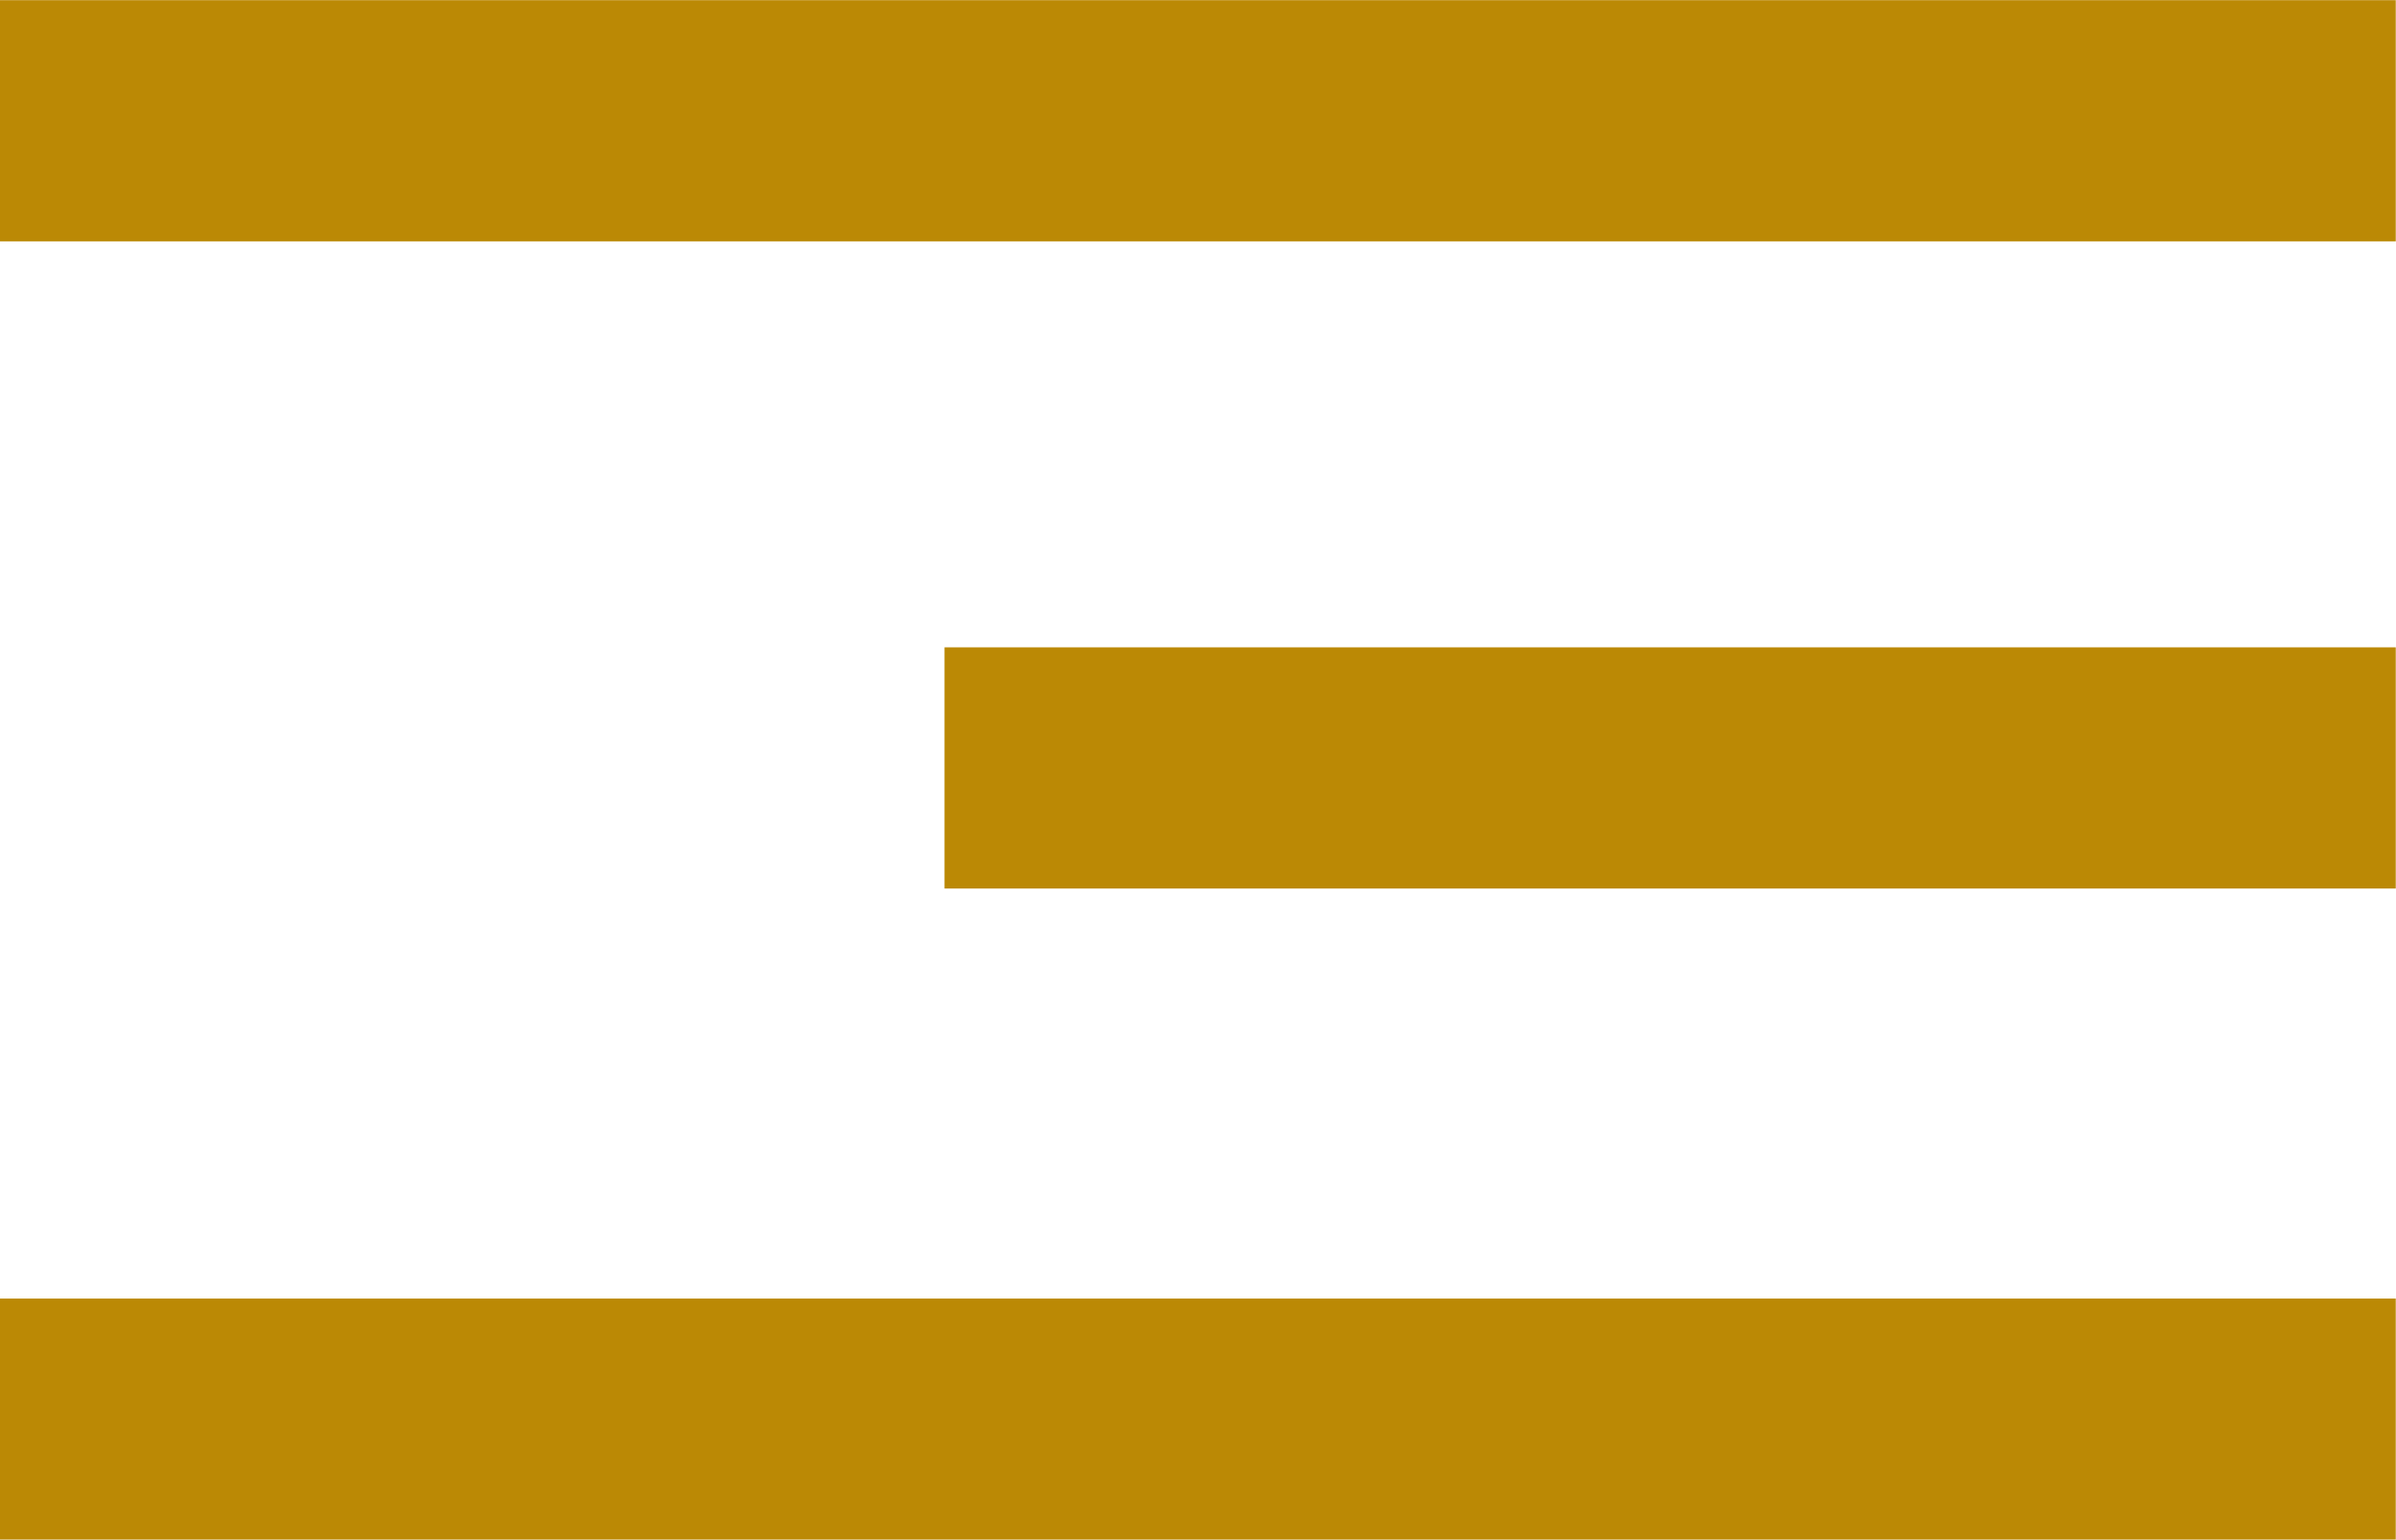
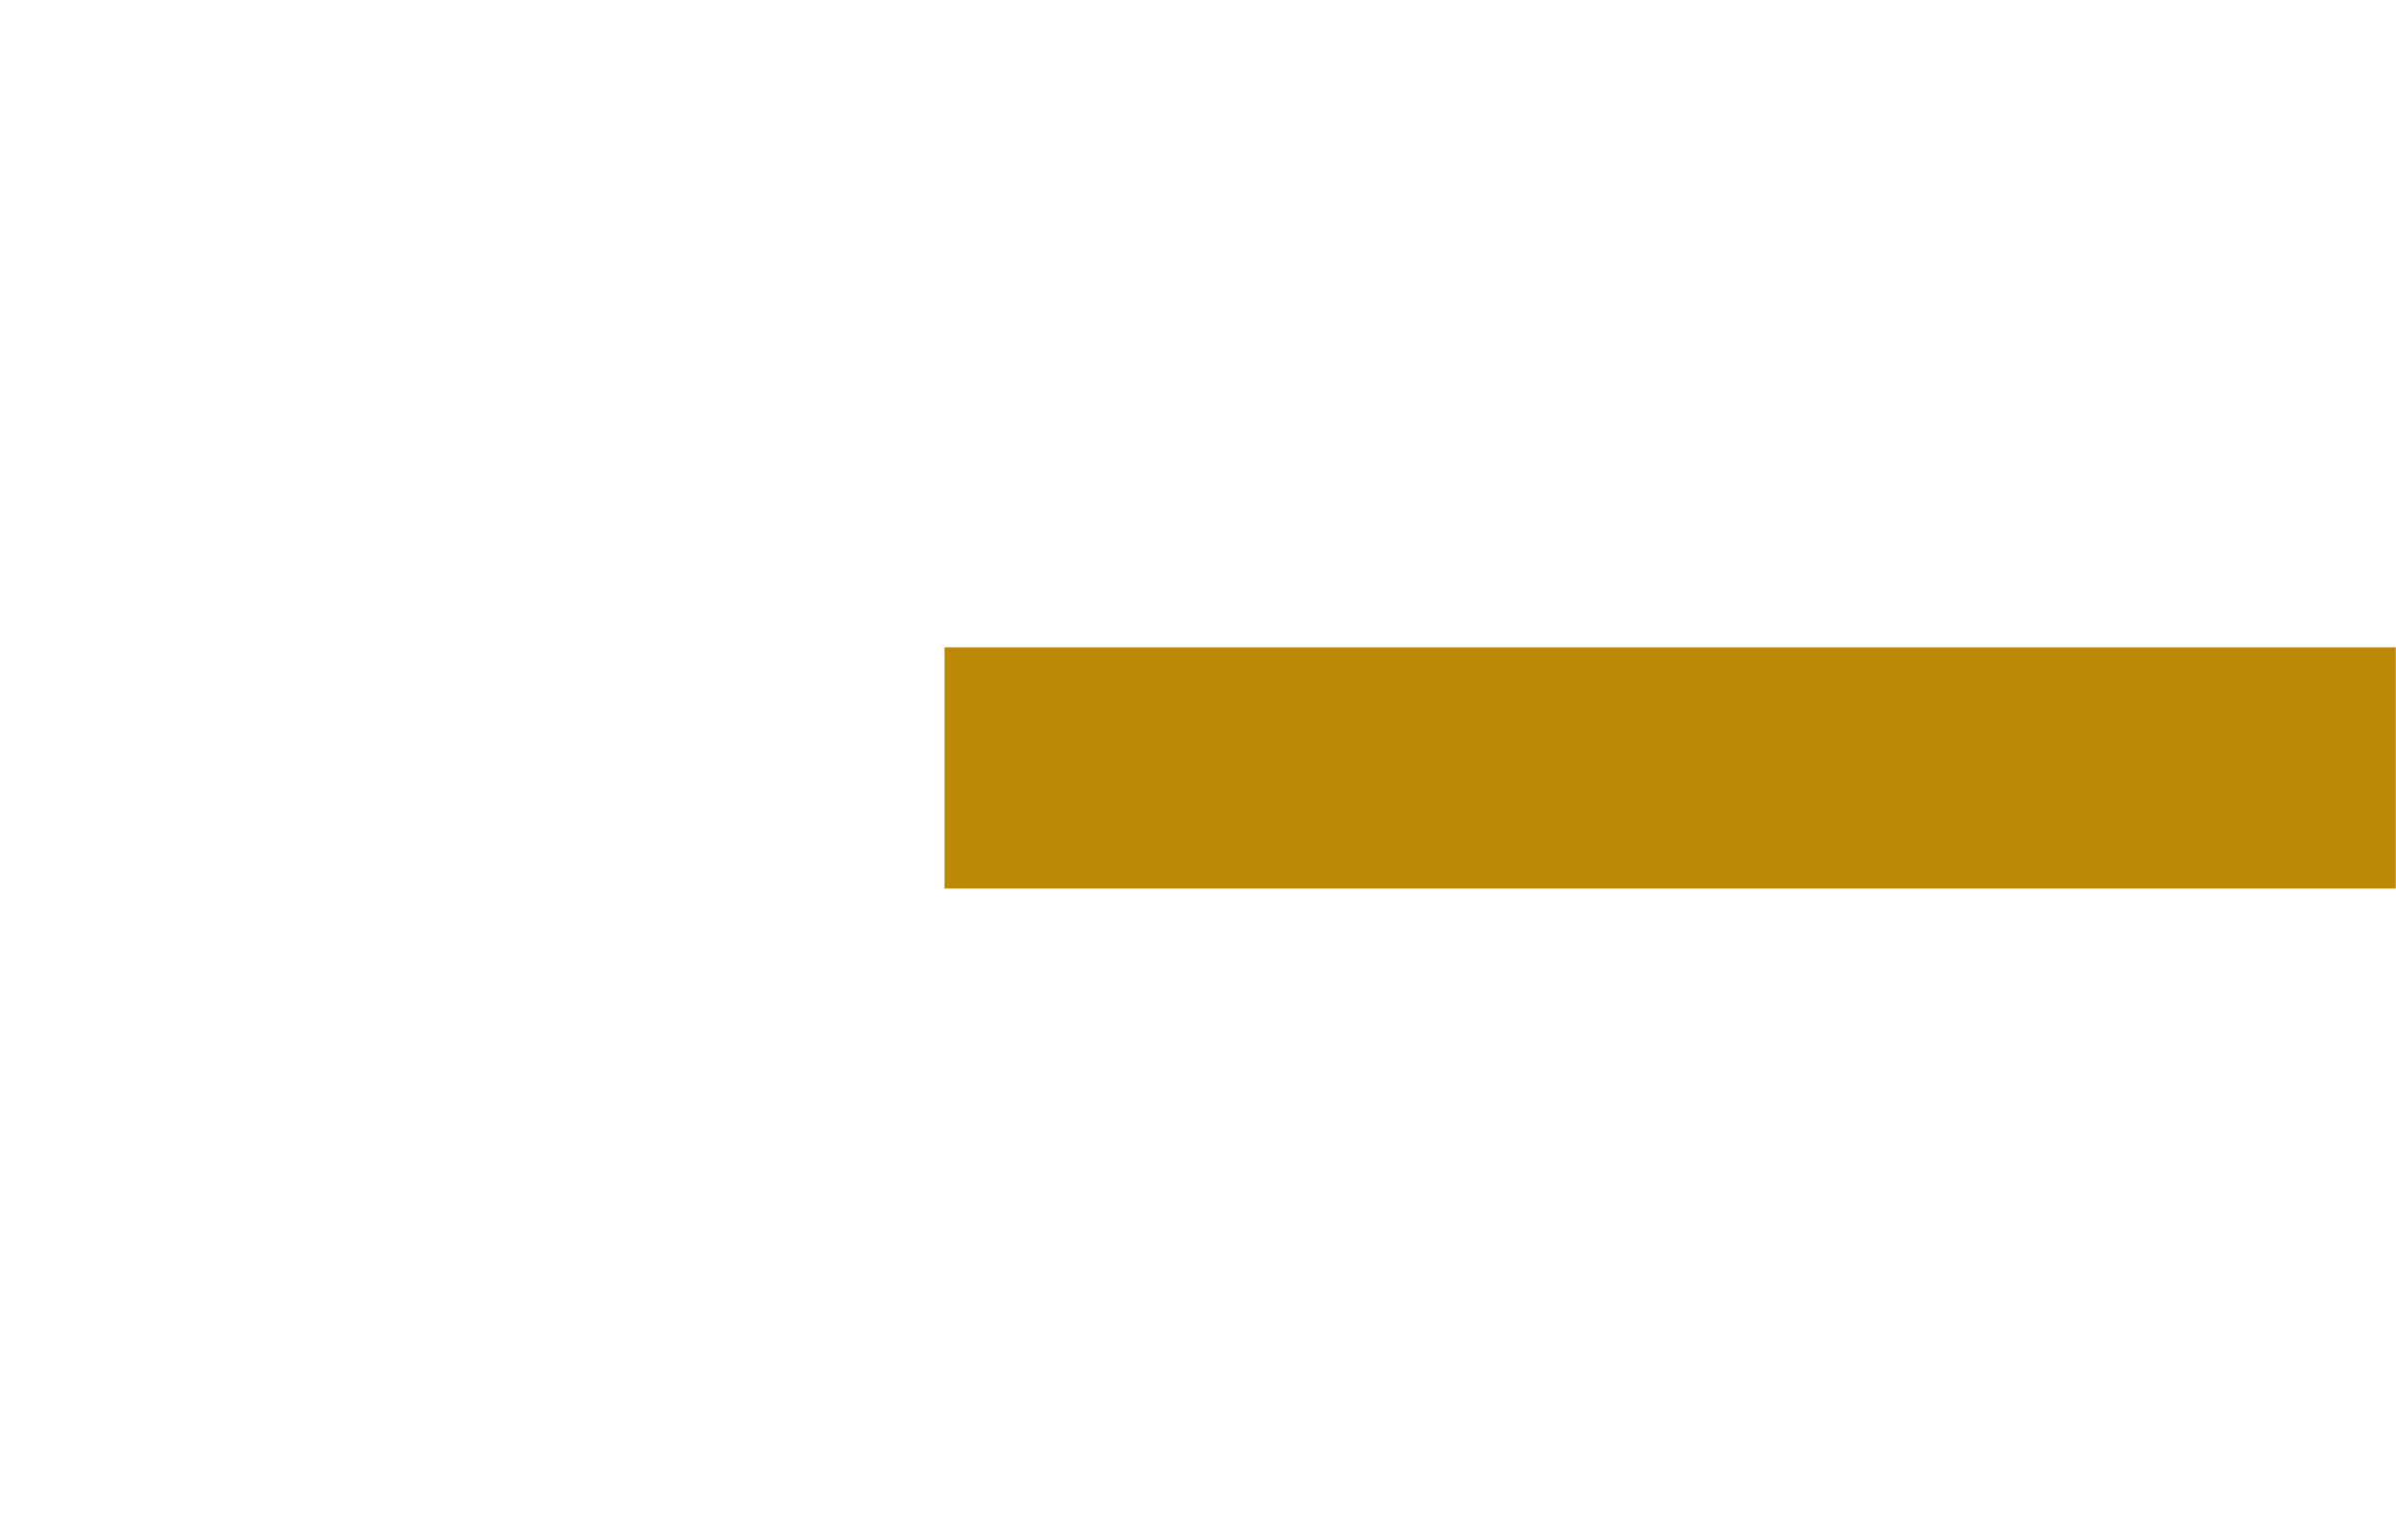
<svg xmlns="http://www.w3.org/2000/svg" version="1.0" id="Ebene_1" x="0px" y="0px" viewBox="0 0 59.6 38.3" style="enable-background:new 0 0 59.6 38.3;" xml:space="preserve">
  <style type="text/css">
	.st0{fill:#BB8905;}
</style>
  <g id="Gruppe_4" transform="translate(-1631.406 -83.696)">
    <g id="Linie_6">
-       <rect x="1631.4" y="83.7" class="st0" width="59.6" height="6" />
-     </g>
+       </g>
    <g id="Pfad_9">
      <rect x="1654.9" y="99.8" class="st0" width="36.1" height="6" />
    </g>
    <g id="Linie_7">
-       <rect x="1631.4" y="116" class="st0" width="59.6" height="6" />
-     </g>
+       </g>
  </g>
</svg>